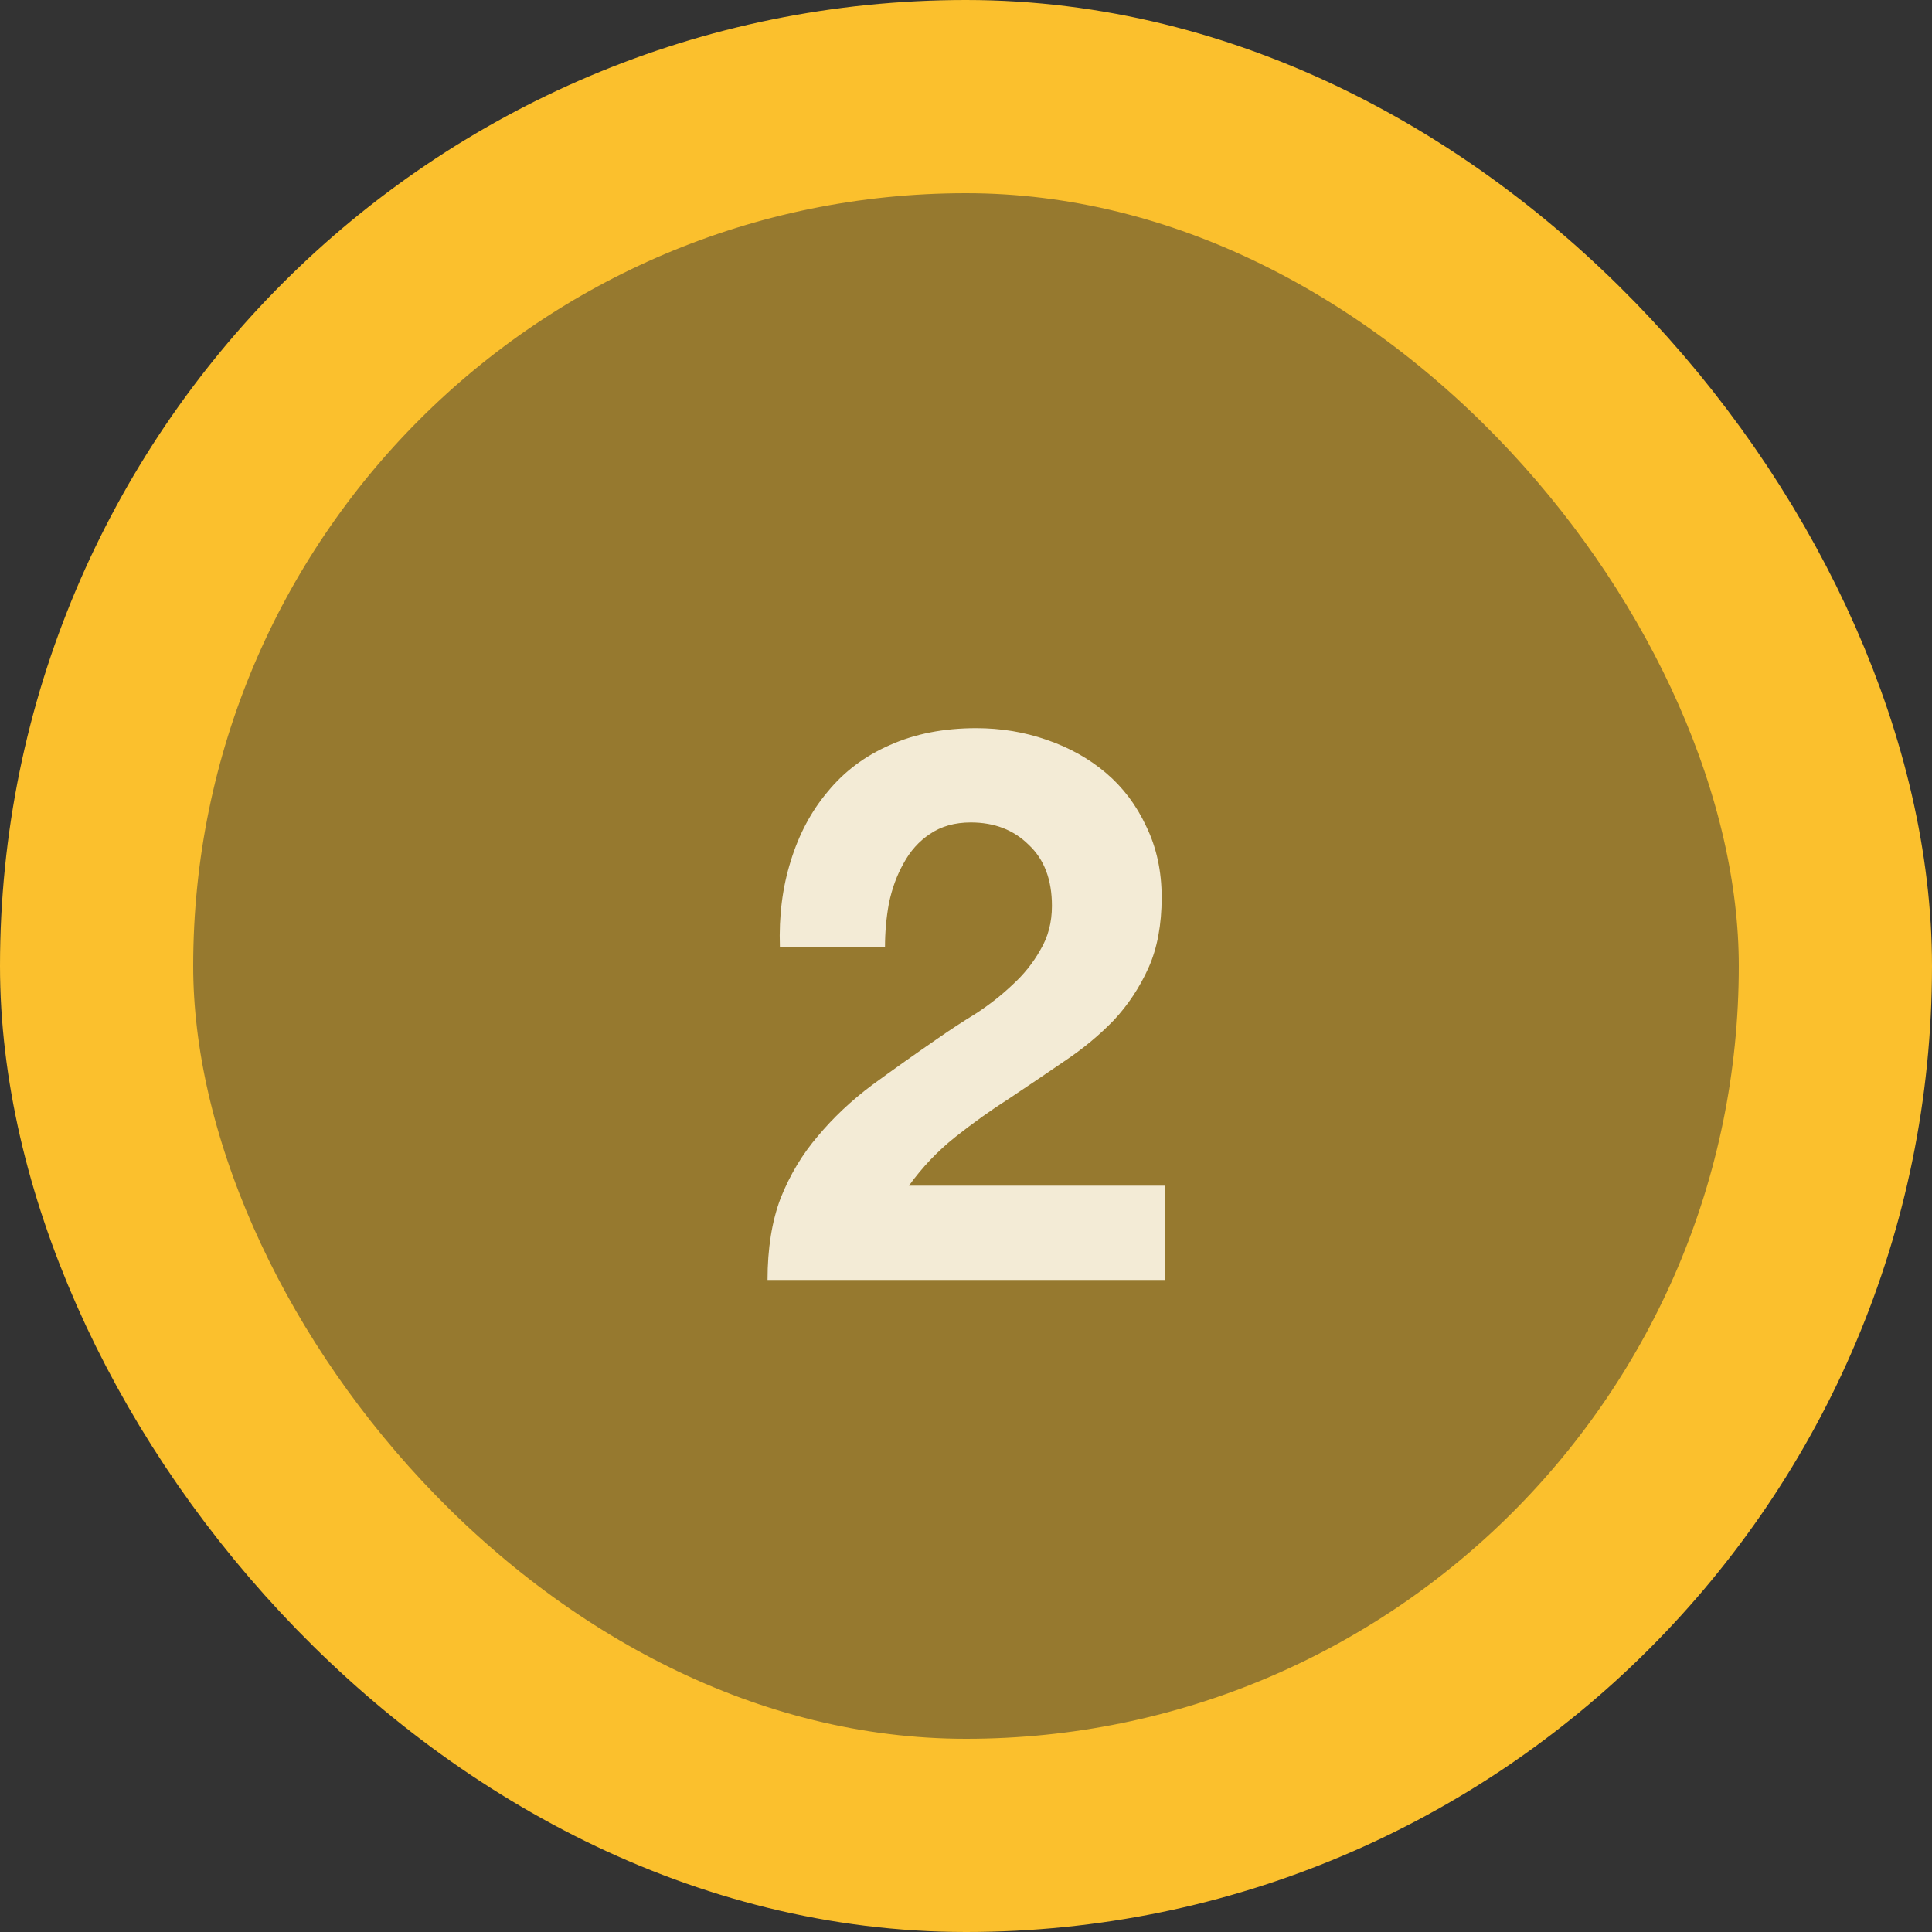
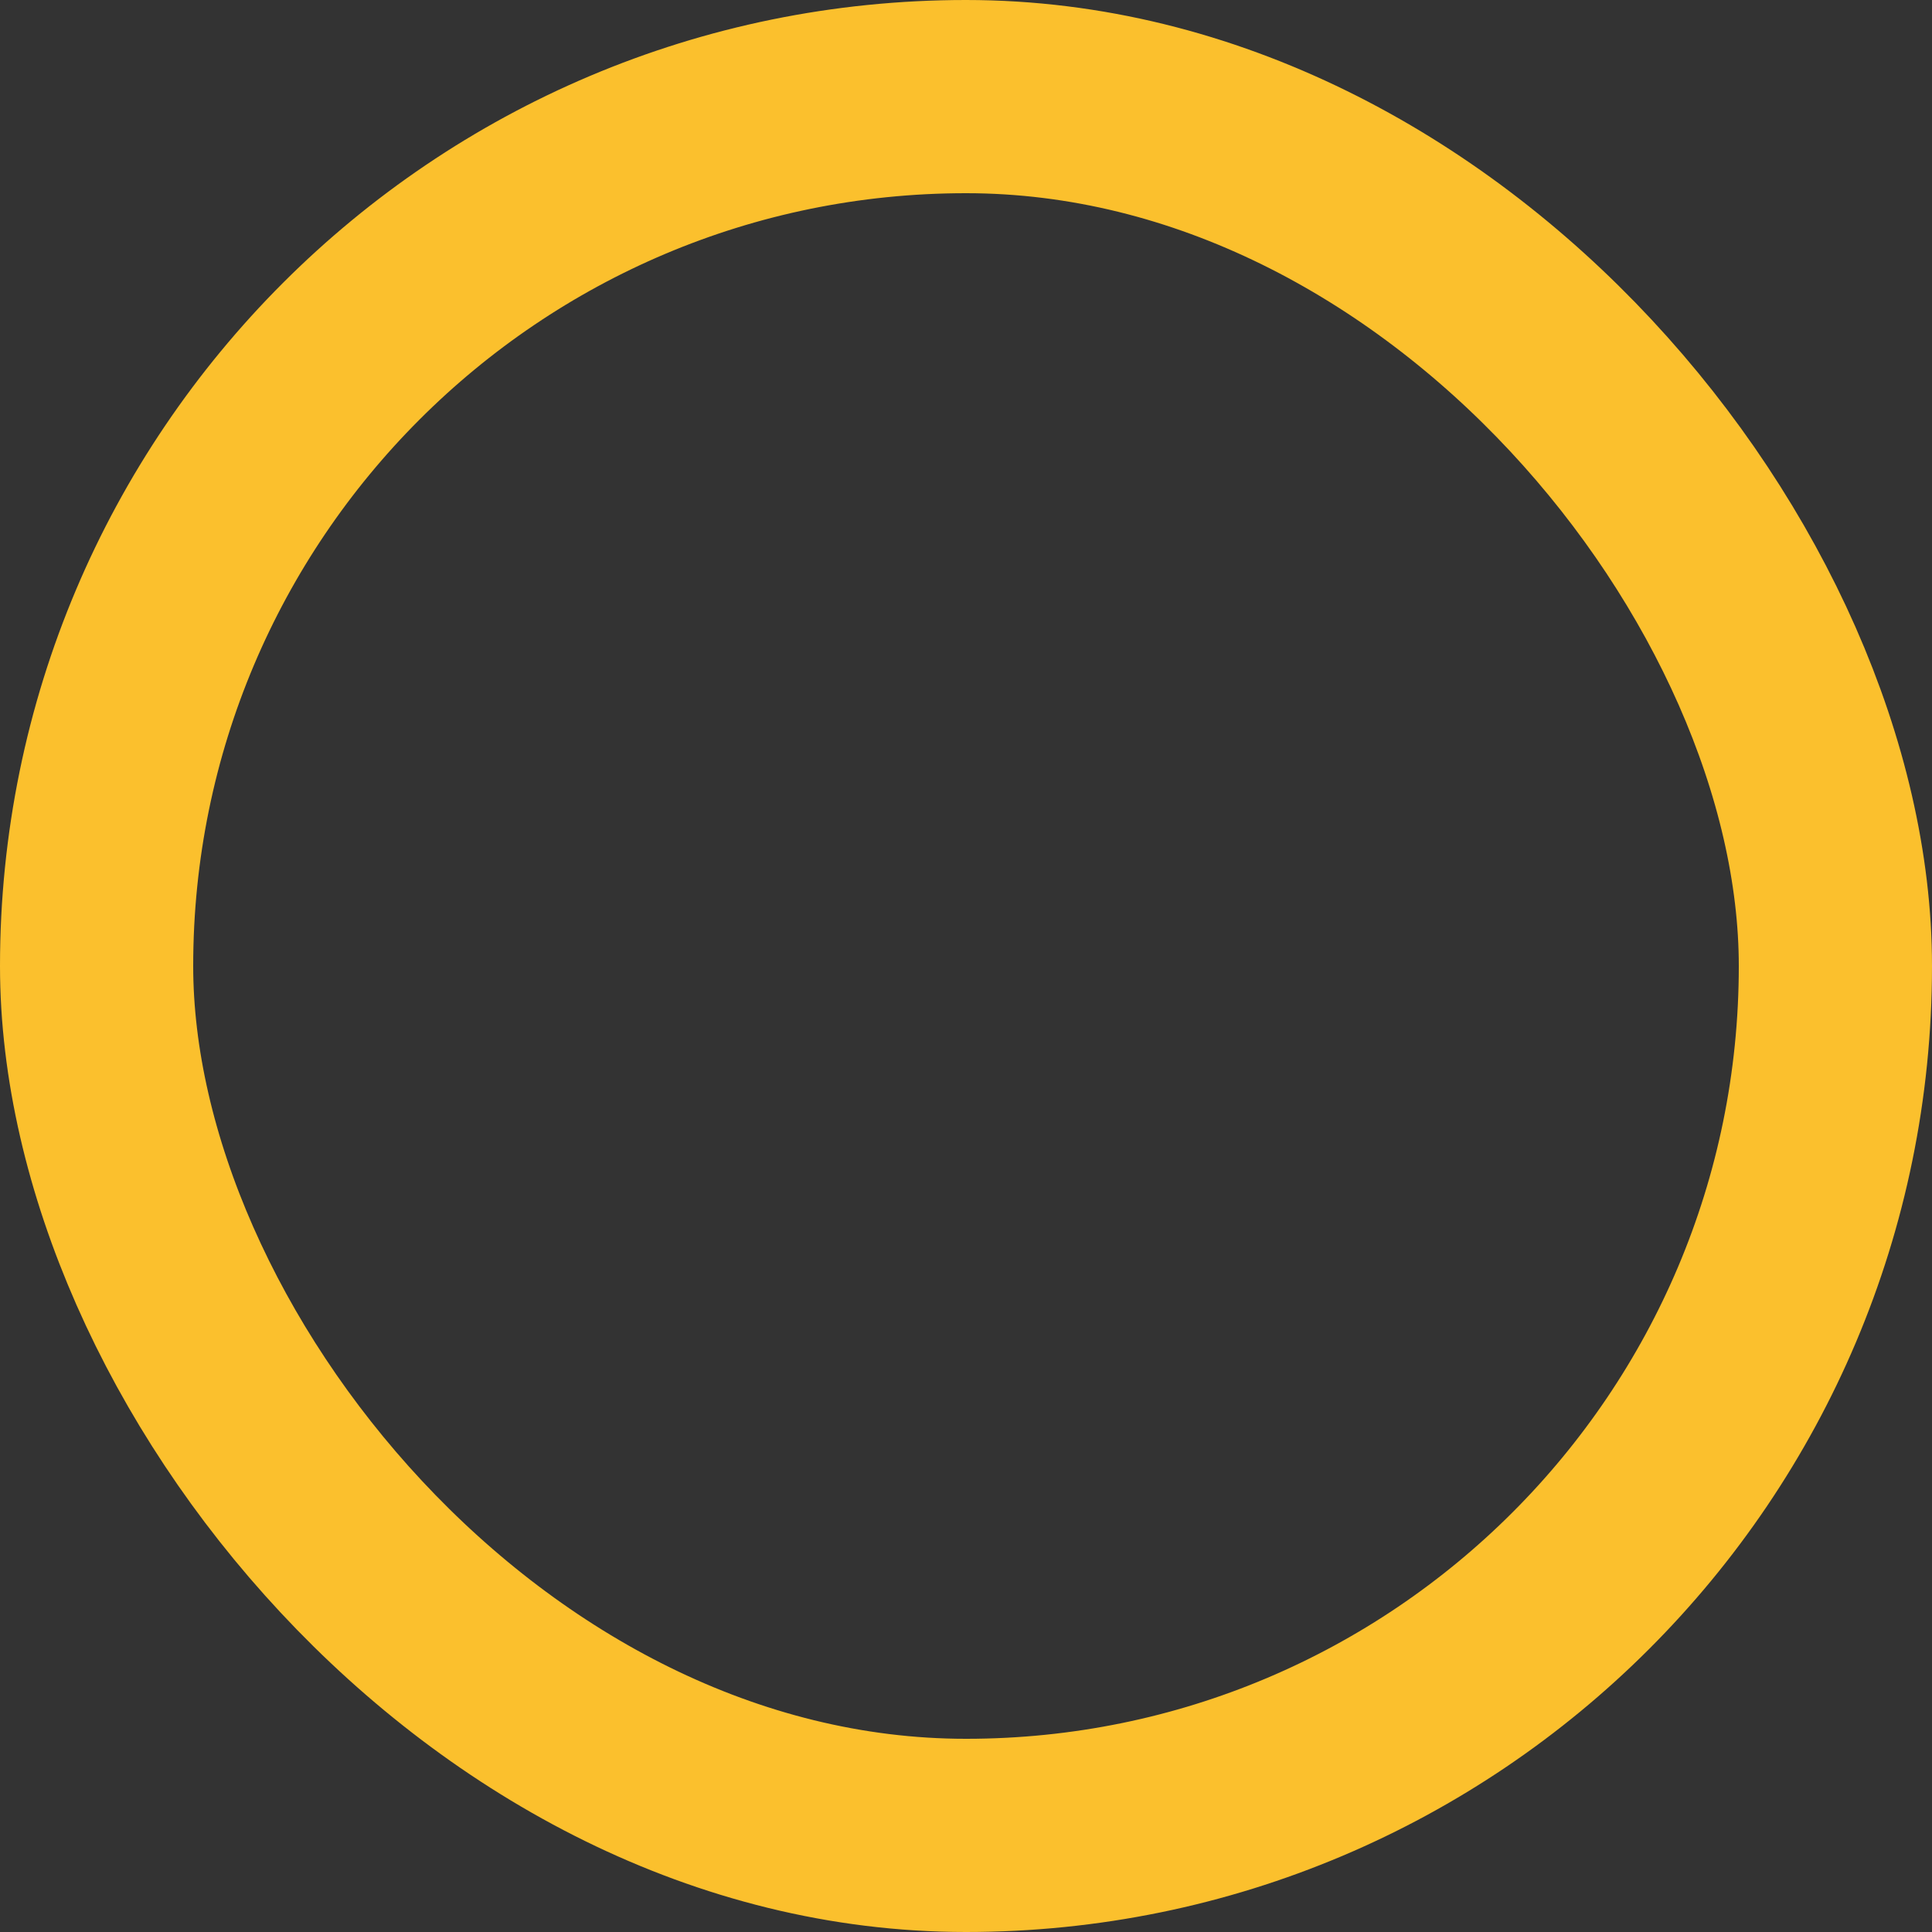
<svg xmlns="http://www.w3.org/2000/svg" width="40" height="40" viewBox="0 0 40 40" fill="none">
  <rect x="0" y="0" width="40" height="40" fill="#333333" stroke="none" />
-   <rect x="2" y="2" width="36" height="36" rx="18" fill="#FBC02D" fill-opacity="0.5" />
  <rect x="2" y="2" width="36" height="36" rx="18" stroke="#FBC02D" stroke-width="4" />
-   <path d="M16.147 19.604C16.125 18.964 16.2 18.372 16.371 17.828C16.541 17.273 16.797 16.793 17.139 16.388C17.48 15.972 17.907 15.652 18.419 15.428C18.941 15.193 19.539 15.076 20.211 15.076C20.723 15.076 21.208 15.156 21.667 15.316C22.136 15.476 22.547 15.705 22.899 16.004C23.251 16.303 23.528 16.671 23.731 17.108C23.944 17.545 24.051 18.036 24.051 18.58C24.051 19.145 23.96 19.631 23.779 20.036C23.597 20.441 23.357 20.804 23.059 21.124C22.76 21.433 22.419 21.716 22.035 21.972C21.661 22.228 21.283 22.484 20.899 22.74C20.515 22.985 20.141 23.252 19.779 23.54C19.416 23.828 19.096 24.164 18.819 24.548H24.115V26.5H15.891C15.891 25.849 15.981 25.284 16.163 24.804C16.355 24.324 16.611 23.897 16.931 23.524C17.251 23.14 17.624 22.788 18.051 22.468C18.488 22.148 18.947 21.823 19.427 21.492C19.672 21.321 19.933 21.151 20.211 20.98C20.488 20.799 20.739 20.601 20.963 20.388C21.197 20.175 21.389 19.935 21.539 19.668C21.699 19.401 21.779 19.097 21.779 18.756C21.779 18.212 21.619 17.791 21.299 17.492C20.989 17.183 20.589 17.028 20.099 17.028C19.768 17.028 19.485 17.108 19.251 17.268C19.027 17.417 18.845 17.62 18.707 17.876C18.568 18.121 18.467 18.399 18.403 18.708C18.349 19.007 18.323 19.305 18.323 19.604H16.147Z" fill="#F3EBD6" />
</svg>